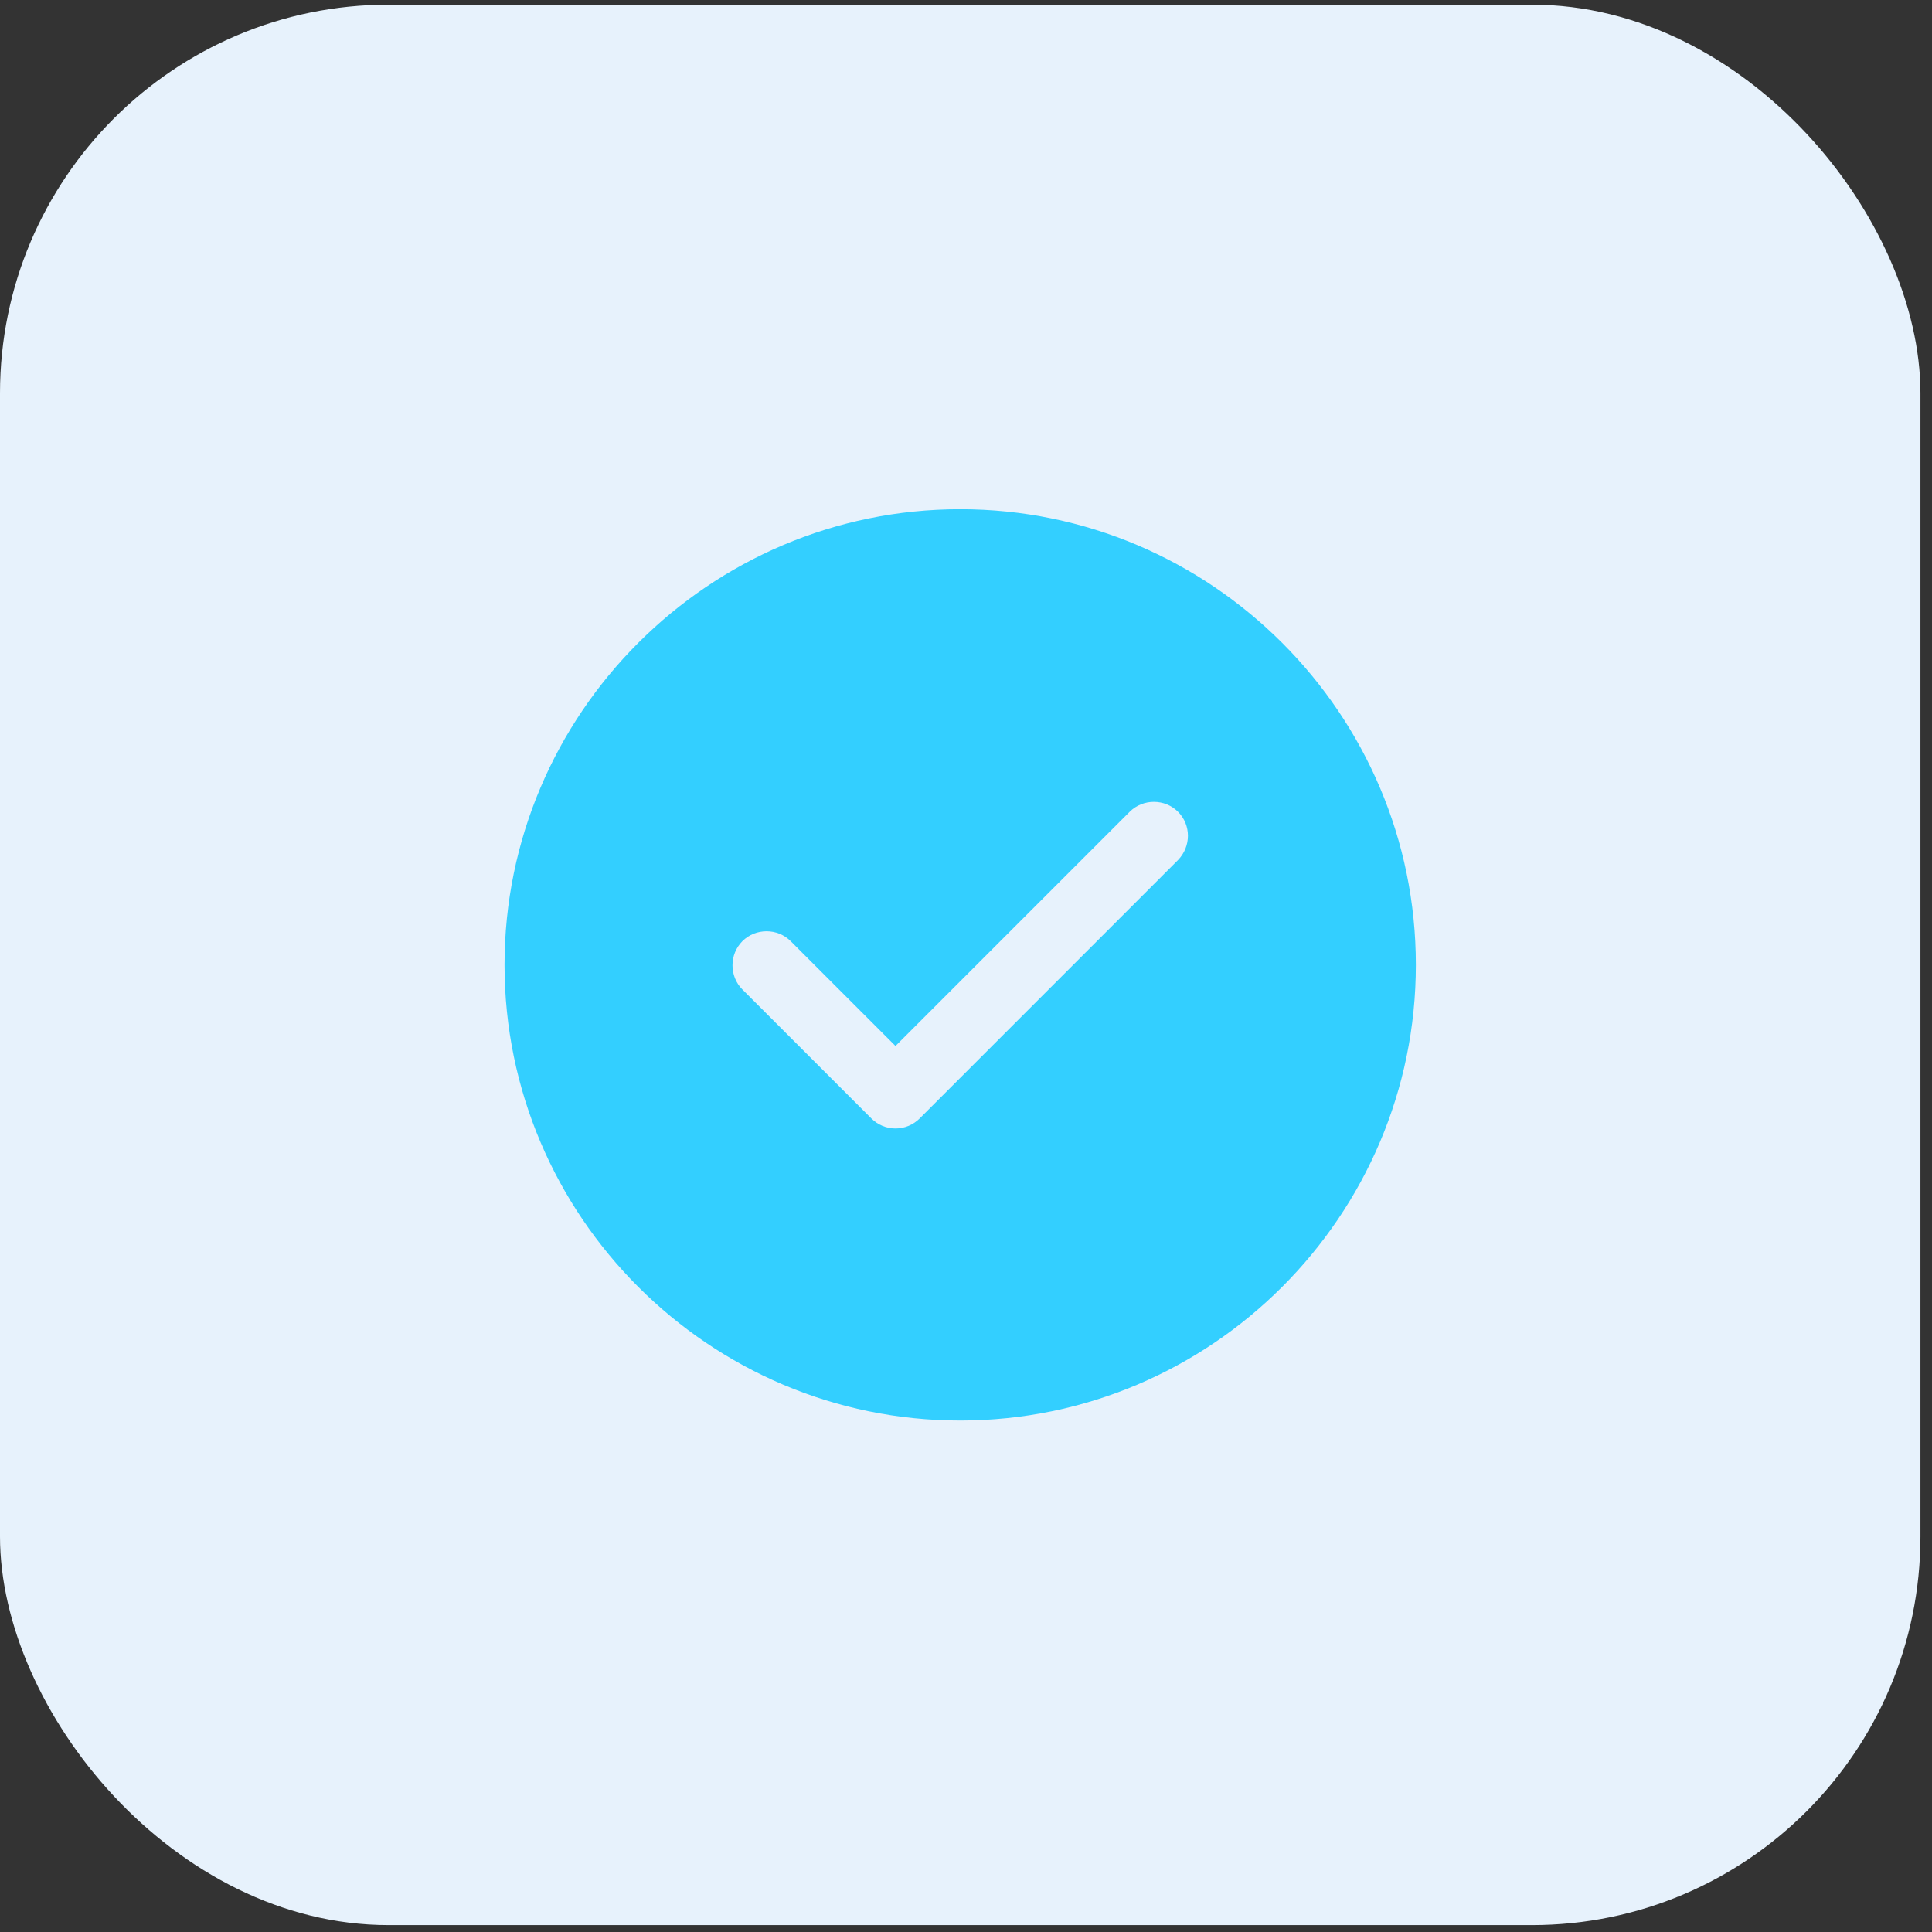
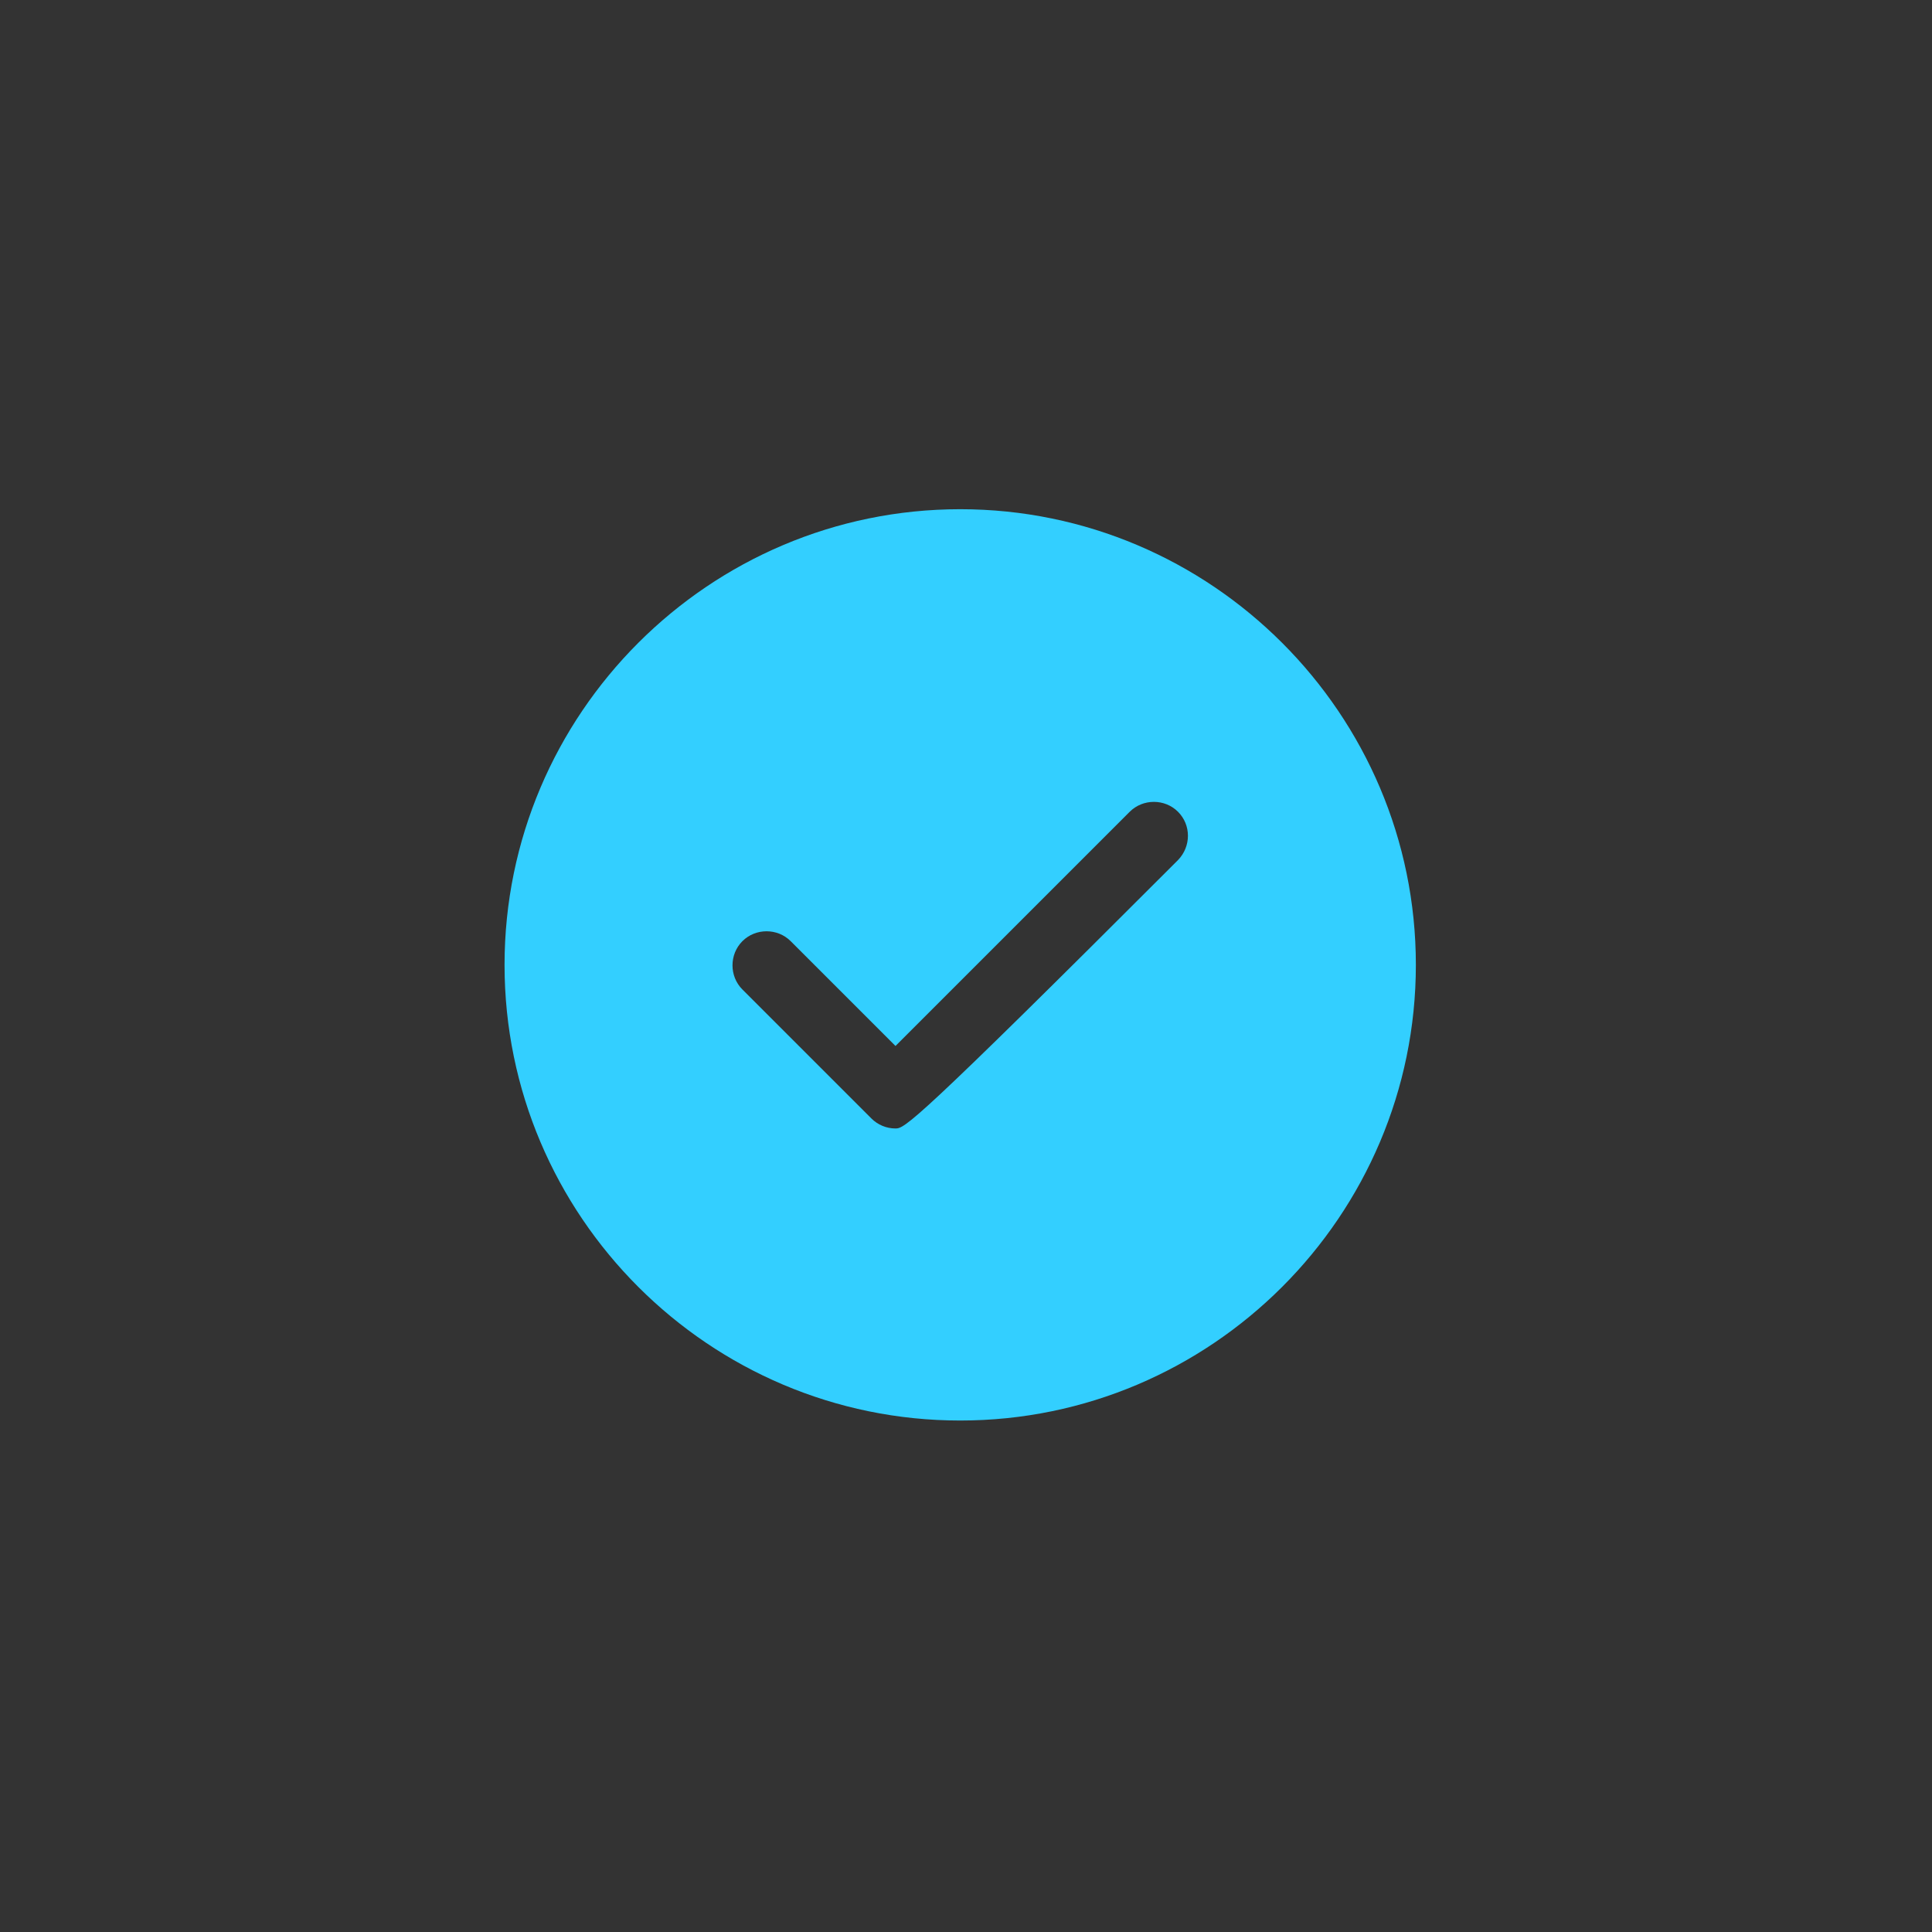
<svg xmlns="http://www.w3.org/2000/svg" width="53" height="53" viewBox="0 0 53 53" fill="none">
  <rect x="0" y="0" width="53" height="53" fill="#333333" stroke="none" />
-   <rect y="0.128" width="52.683" height="52.683" rx="10.661" fill="#E7F2FC" />
-   <path d="M26.341 13.969C19.454 13.969 13.841 19.582 13.841 26.469C13.841 33.357 19.454 38.969 26.341 38.969C33.229 38.969 38.841 33.357 38.841 26.469C38.841 19.582 33.229 13.969 26.341 13.969ZM32.316 23.594L25.229 30.682C25.054 30.857 24.816 30.957 24.566 30.957C24.316 30.957 24.079 30.857 23.904 30.682L20.366 27.144C20.004 26.782 20.004 26.182 20.366 25.819C20.729 25.457 21.329 25.457 21.691 25.819L24.566 28.694L30.991 22.269C31.354 21.907 31.954 21.907 32.316 22.269C32.679 22.632 32.679 23.219 32.316 23.594Z" fill="#33CFFF" />
+   <path d="M26.341 13.969C19.454 13.969 13.841 19.582 13.841 26.469C13.841 33.357 19.454 38.969 26.341 38.969C33.229 38.969 38.841 33.357 38.841 26.469C38.841 19.582 33.229 13.969 26.341 13.969ZM32.316 23.594C25.054 30.857 24.816 30.957 24.566 30.957C24.316 30.957 24.079 30.857 23.904 30.682L20.366 27.144C20.004 26.782 20.004 26.182 20.366 25.819C20.729 25.457 21.329 25.457 21.691 25.819L24.566 28.694L30.991 22.269C31.354 21.907 31.954 21.907 32.316 22.269C32.679 22.632 32.679 23.219 32.316 23.594Z" fill="#33CFFF" />
</svg>